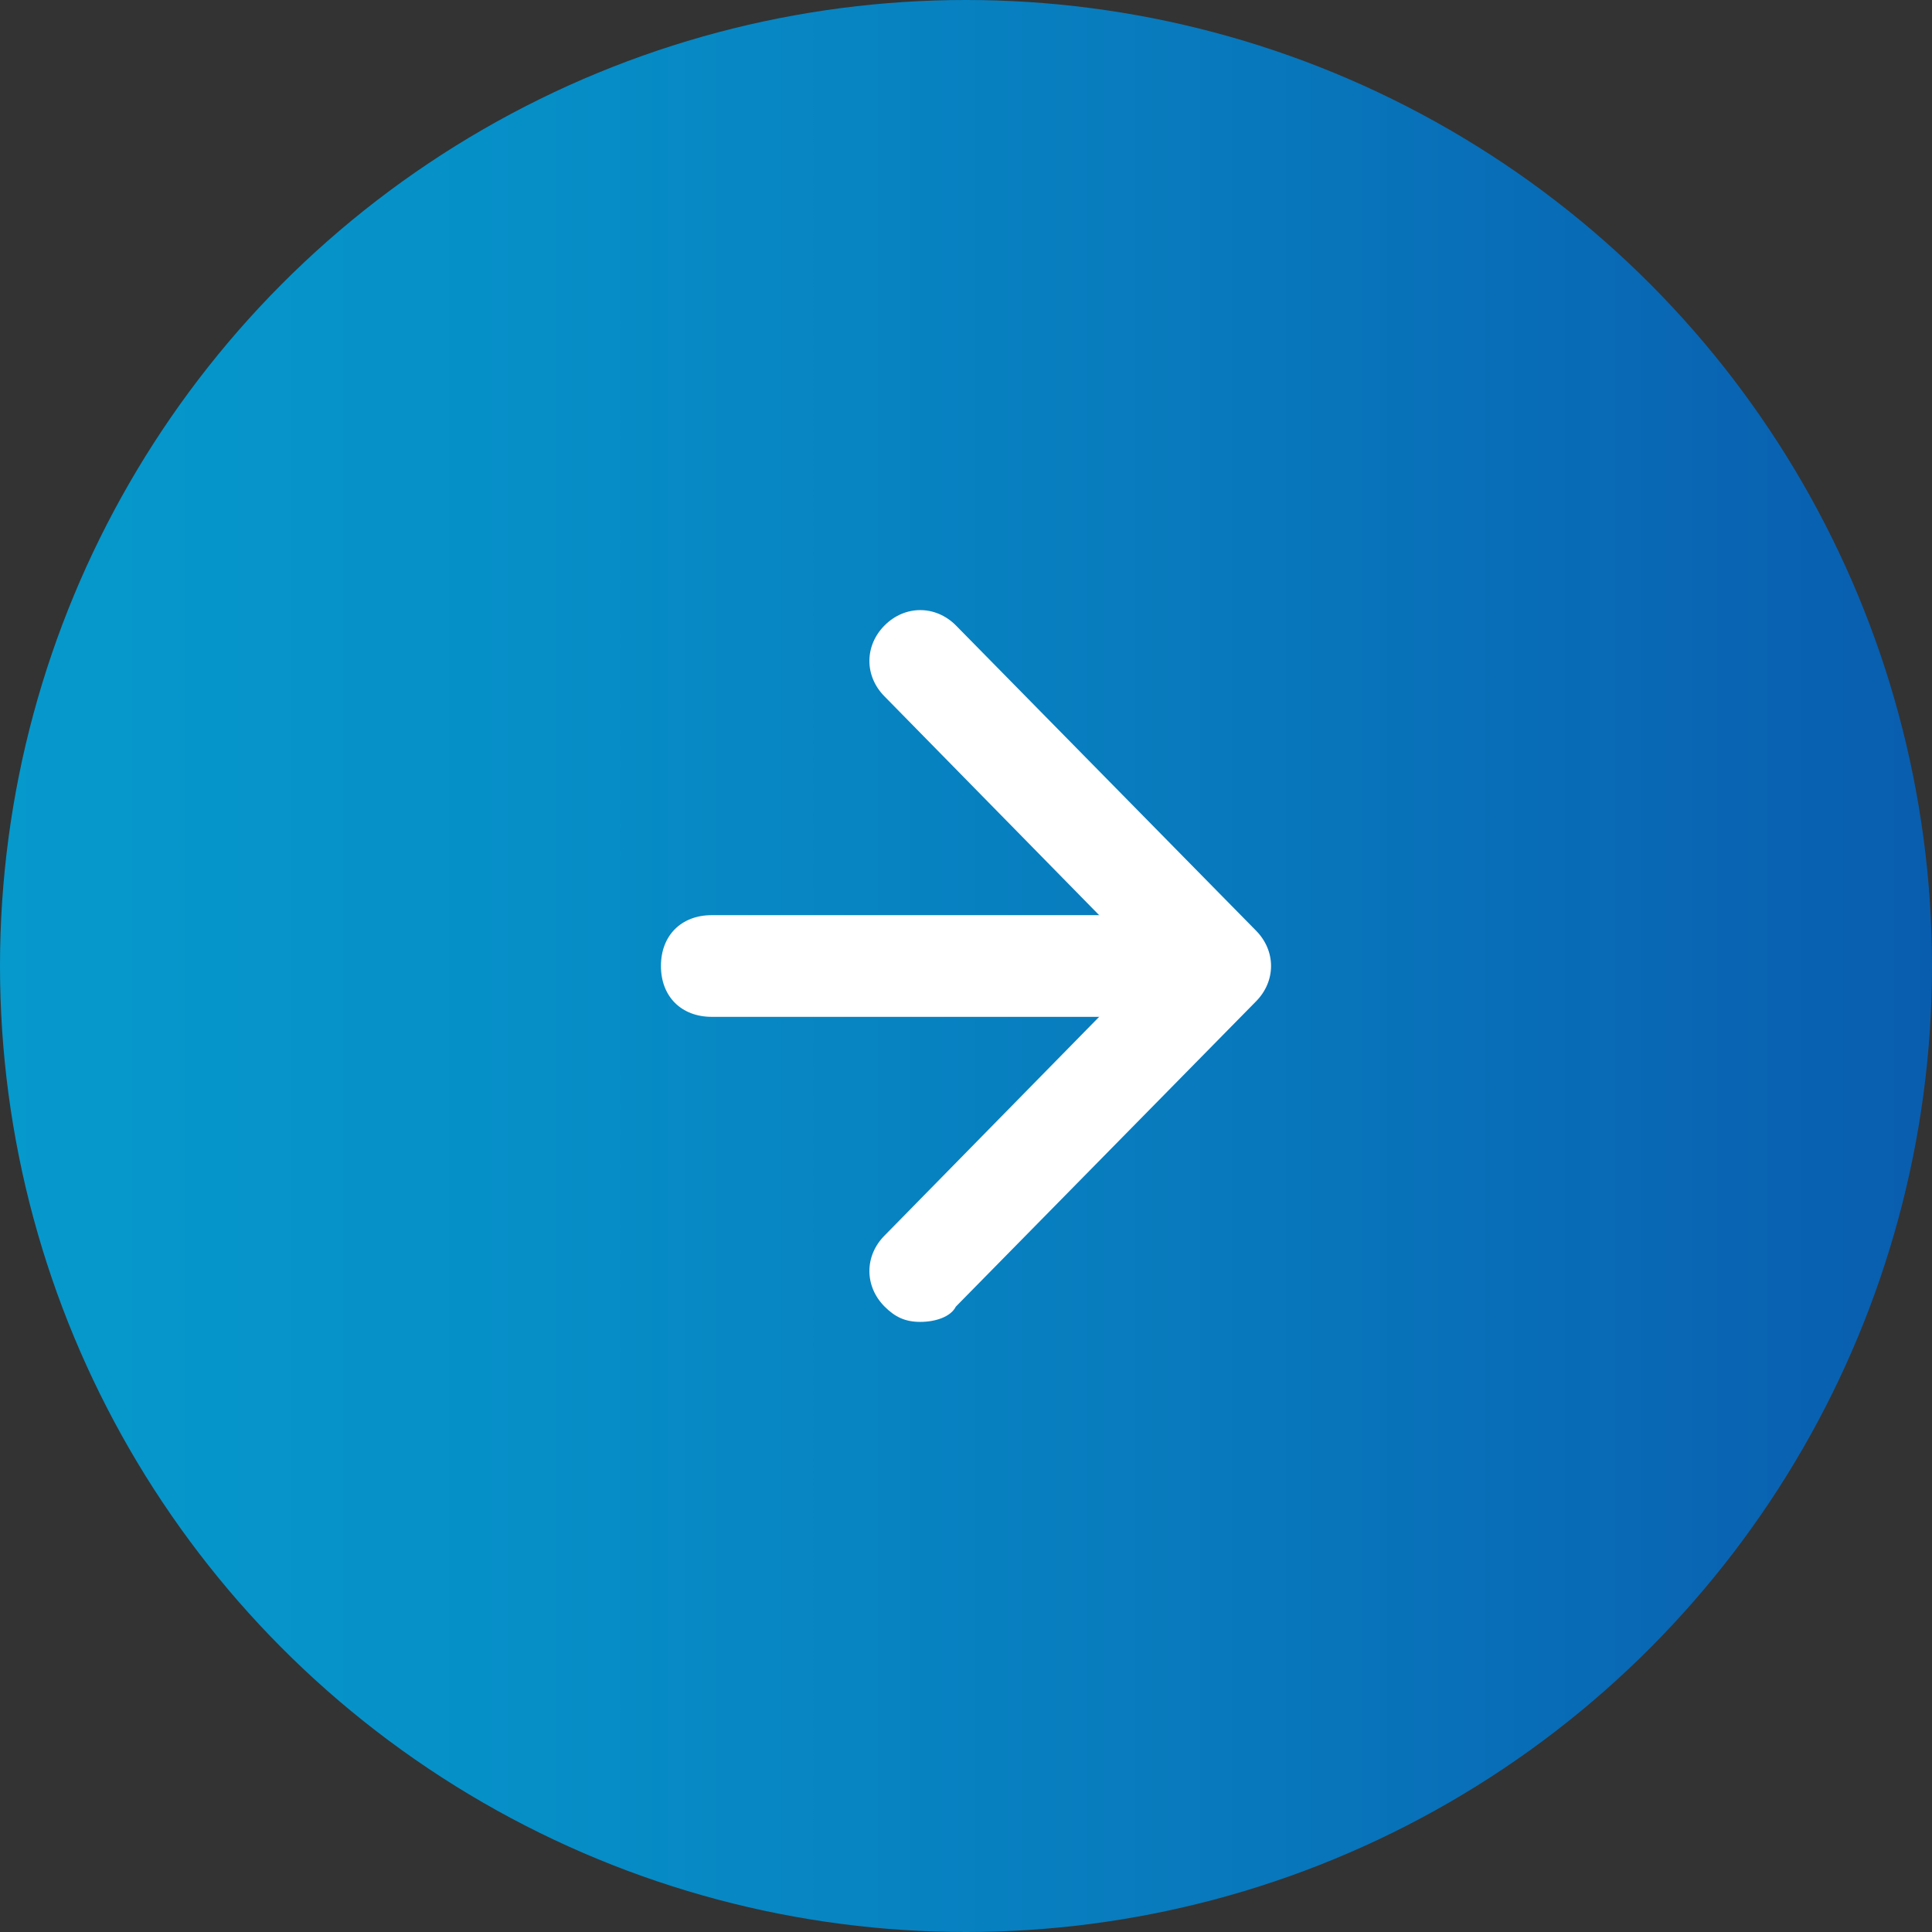
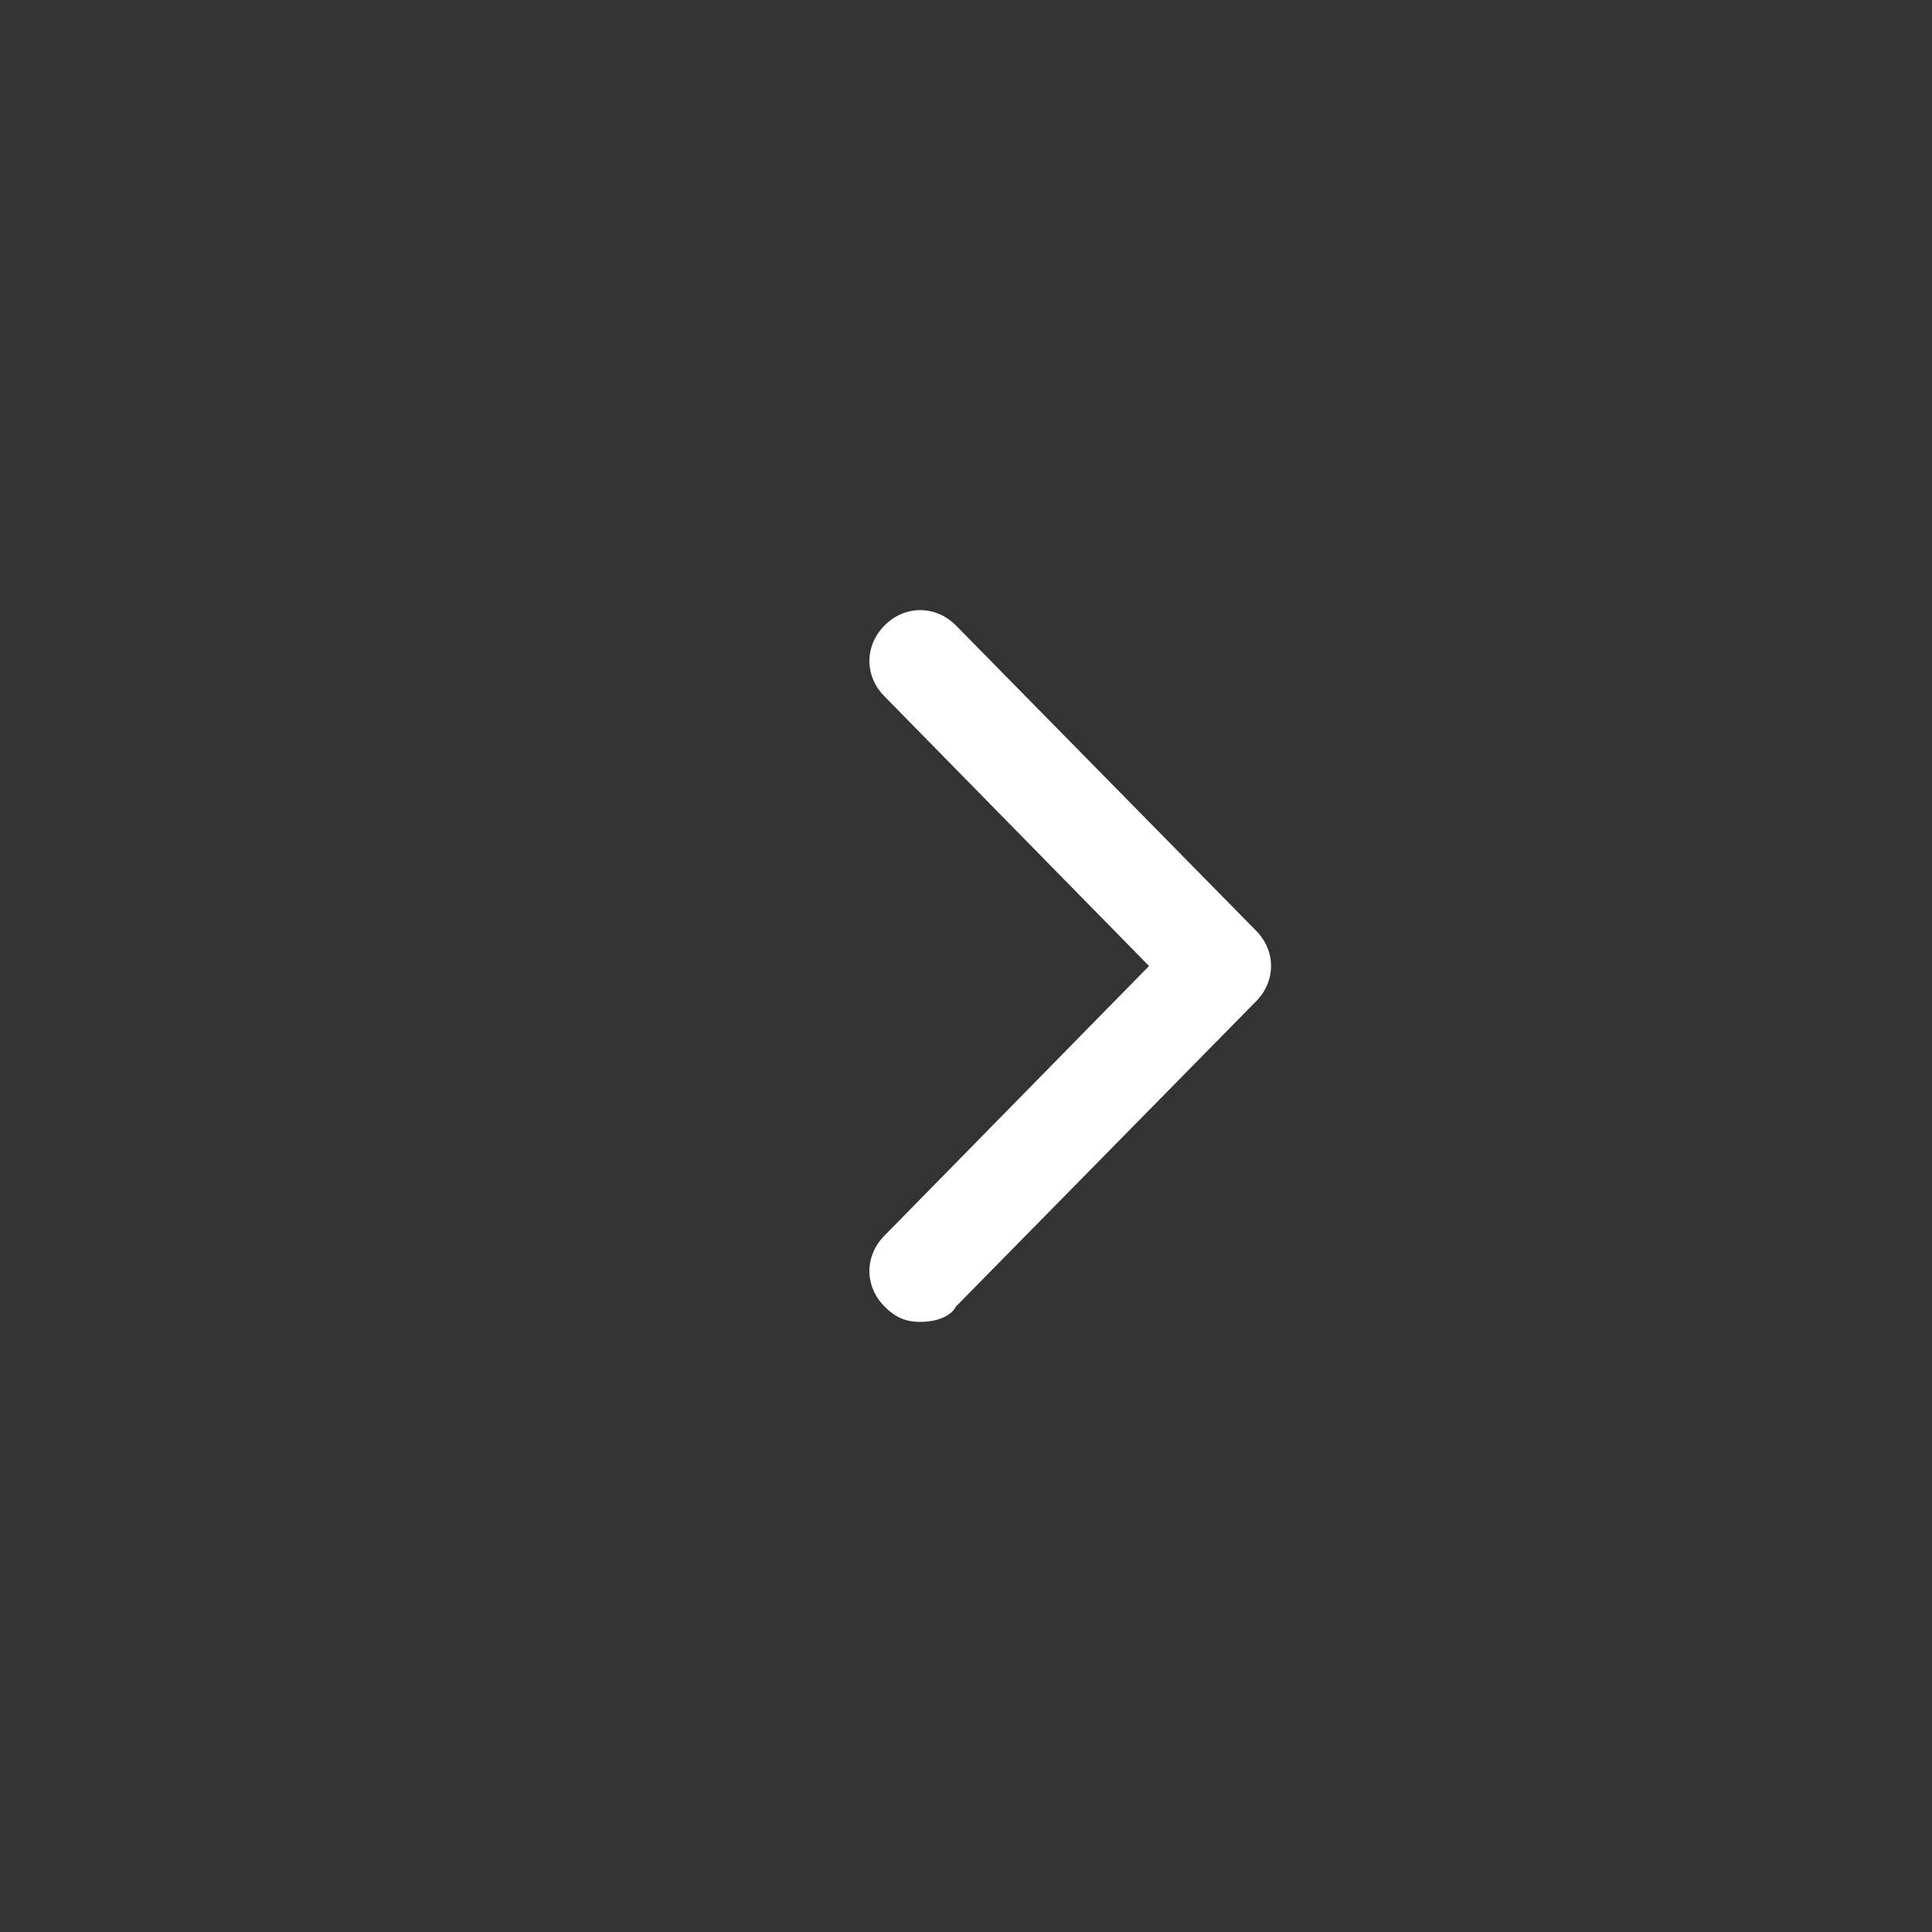
<svg xmlns="http://www.w3.org/2000/svg" version="1.1" id="レイヤー_1" x="0px" y="0px" viewBox="0 0 38 38" style="enable-background:new 0 0 38 38;" xml:space="preserve">
  <rect x="0" y="0" width="38" height="38" fill="#333333" stroke="none" />
  <style type="text/css">
	.st0{fill:url(#SVGID_1_);}
	.st1{fill:#FFFFFF;}
</style>
  <g>
    <g>
      <linearGradient id="SVGID_1_" gradientUnits="userSpaceOnUse" x1="0" y1="19" x2="38" y2="19">
        <stop offset="0" style="stop-color:#0699CC" />
        <stop offset="0.246" style="stop-color:#0690C8" />
        <stop offset="0.646" style="stop-color:#0878BC" />
        <stop offset="1" style="stop-color:#095DAF" />
      </linearGradient>
-       <circle class="st0" cx="19" cy="19" r="19" />
    </g>
    <g>
      <g>
        <g>
-           <path class="st1" d="M18.1,26c-0.3,0-0.5-0.1-0.7-0.3c-0.4-0.4-0.4-1,0-1.4l5.2-5.3l-5.2-5.3c-0.4-0.4-0.4-1,0-1.4      c0.4-0.4,1-0.4,1.4,0l5.9,6c0.4,0.4,0.4,1,0,1.4l-5.9,6C18.7,25.9,18.4,26,18.1,26z" />
+           <path class="st1" d="M18.1,26c-0.3,0-0.5-0.1-0.7-0.3c-0.4-0.4-0.4-1,0-1.4l5.2-5.3l-5.2-5.3c-0.4-0.4-0.4-1,0-1.4      c0.4-0.4,1-0.4,1.4,0l5.9,6c0.4,0.4,0.4,1,0,1.4l-5.9,6C18.7,25.9,18.4,26,18.1,26" />
        </g>
      </g>
-       <path class="st1" d="M22.7,20H14c-0.6,0-1-0.4-1-1s0.4-1,1-1h8.7c0.6,0,1,0.4,1,1S23.3,20,22.7,20z" />
    </g>
  </g>
</svg>